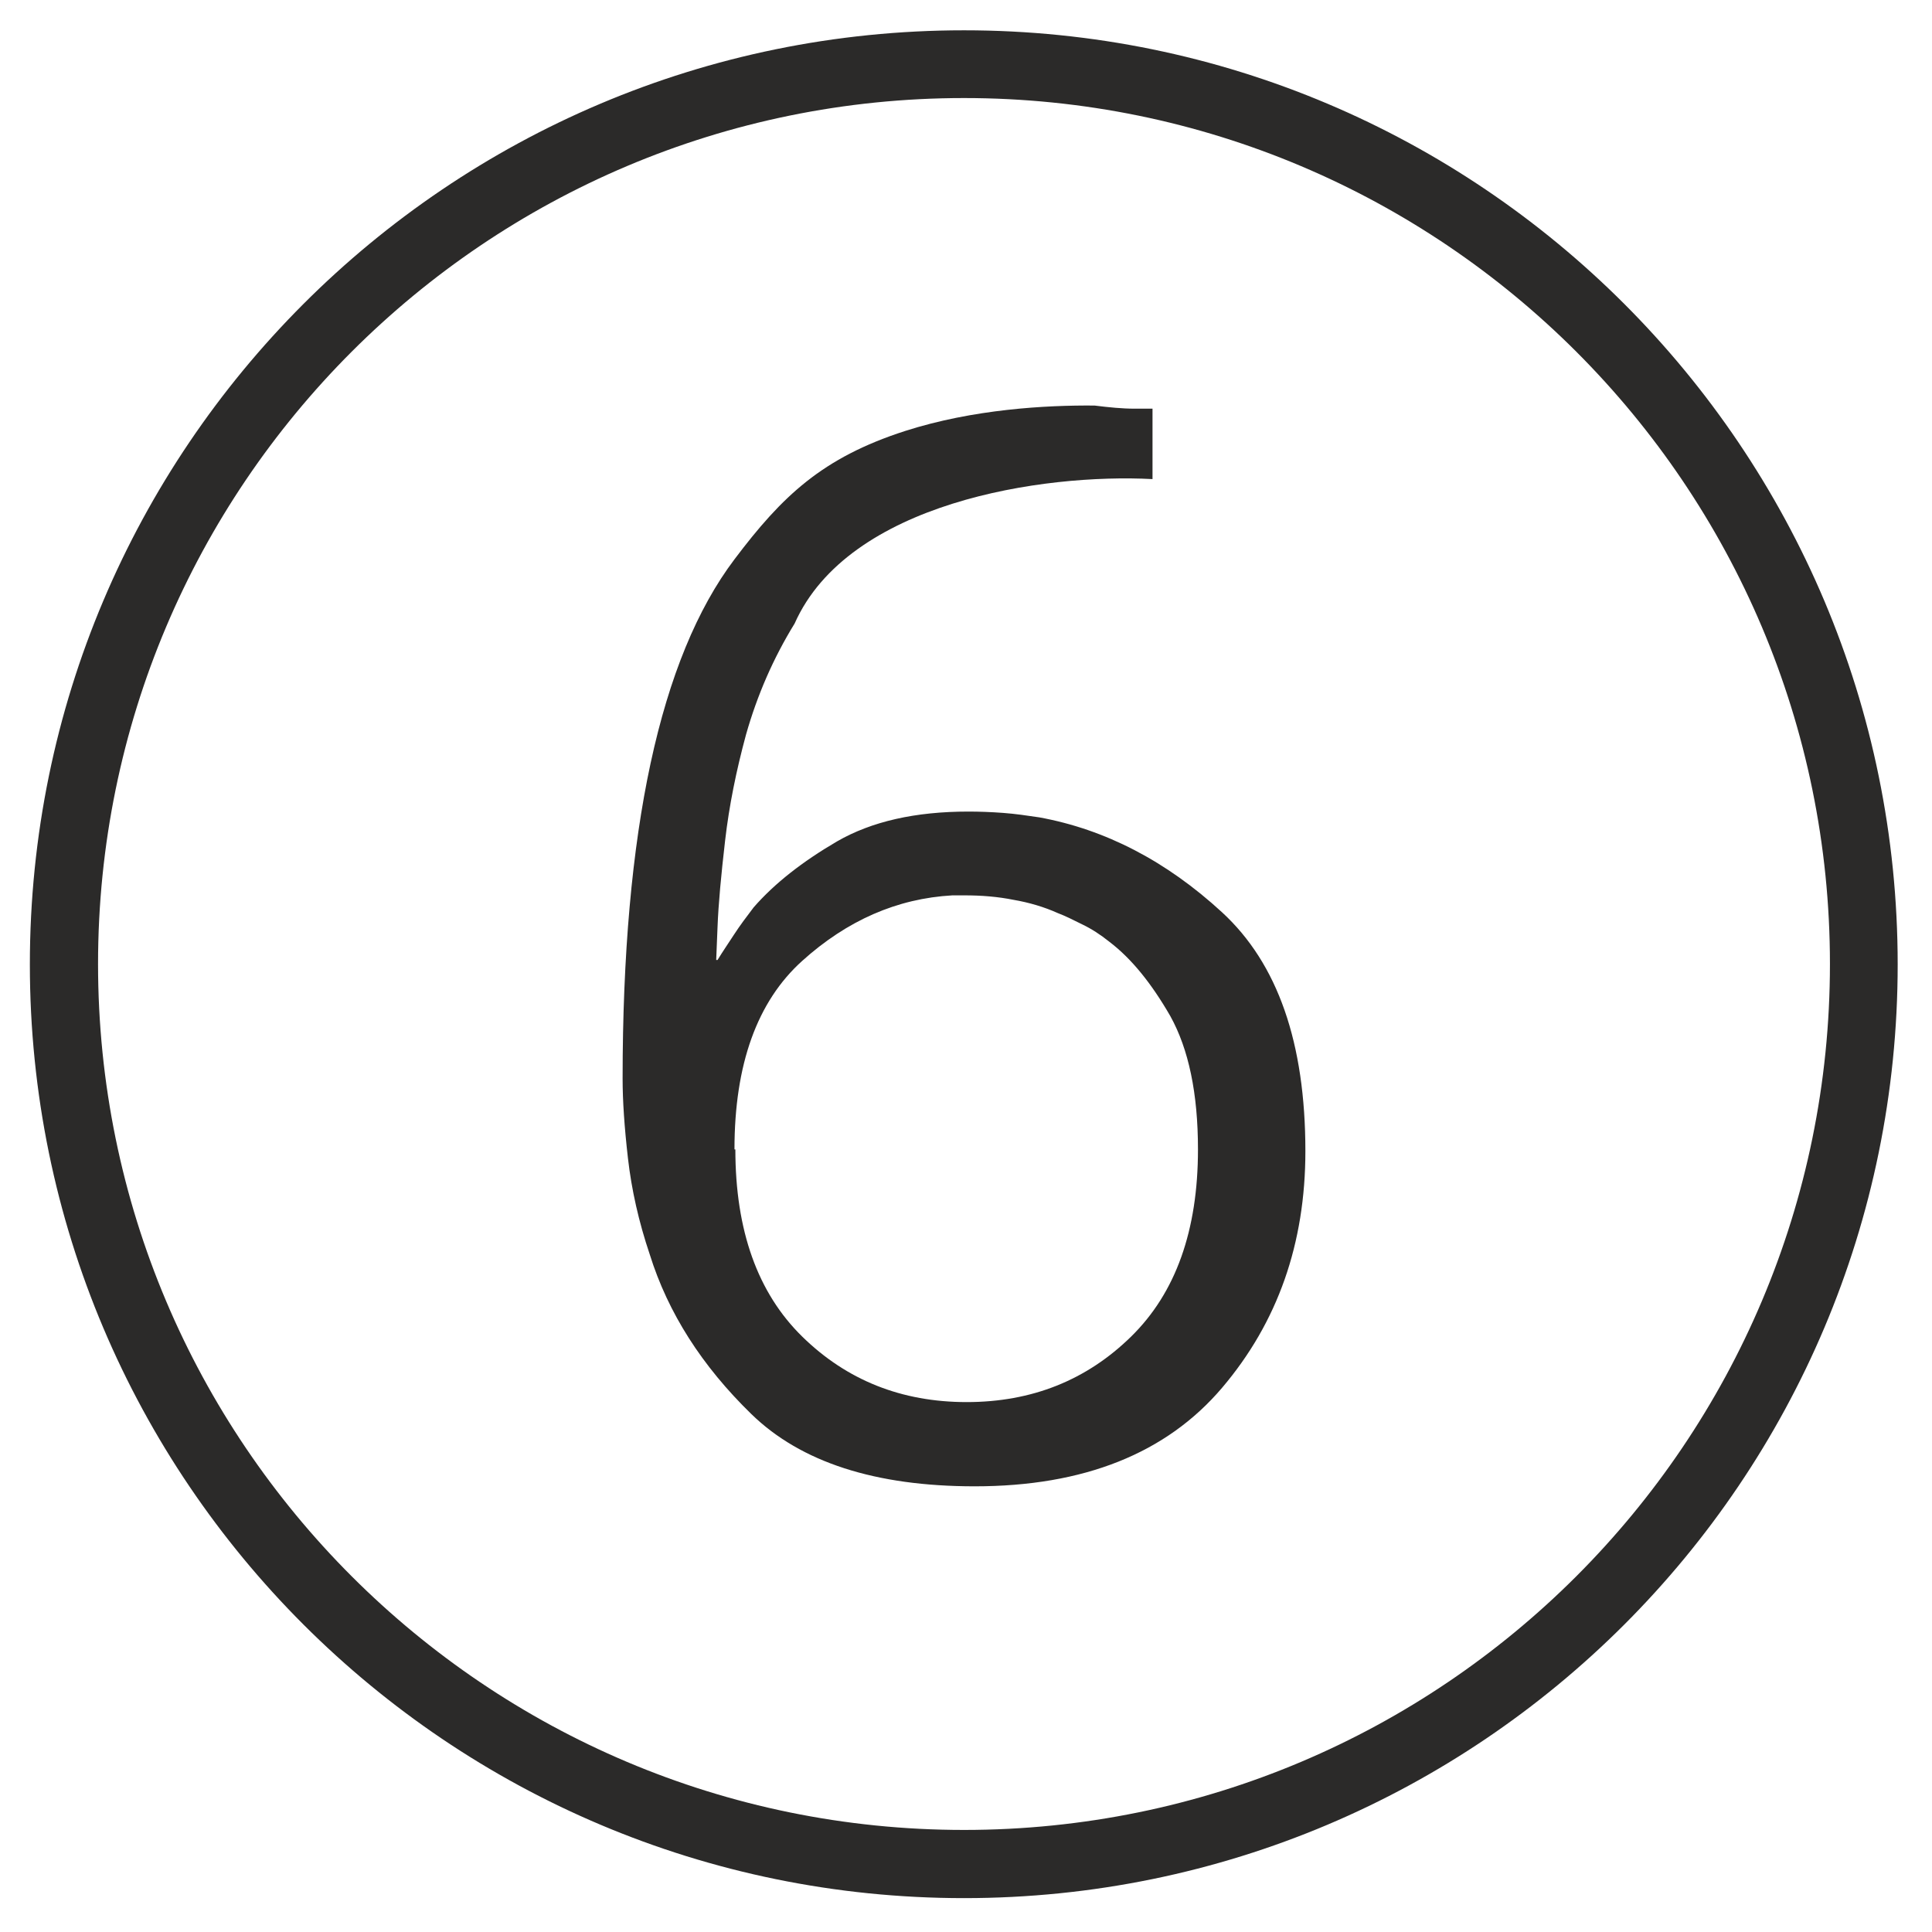
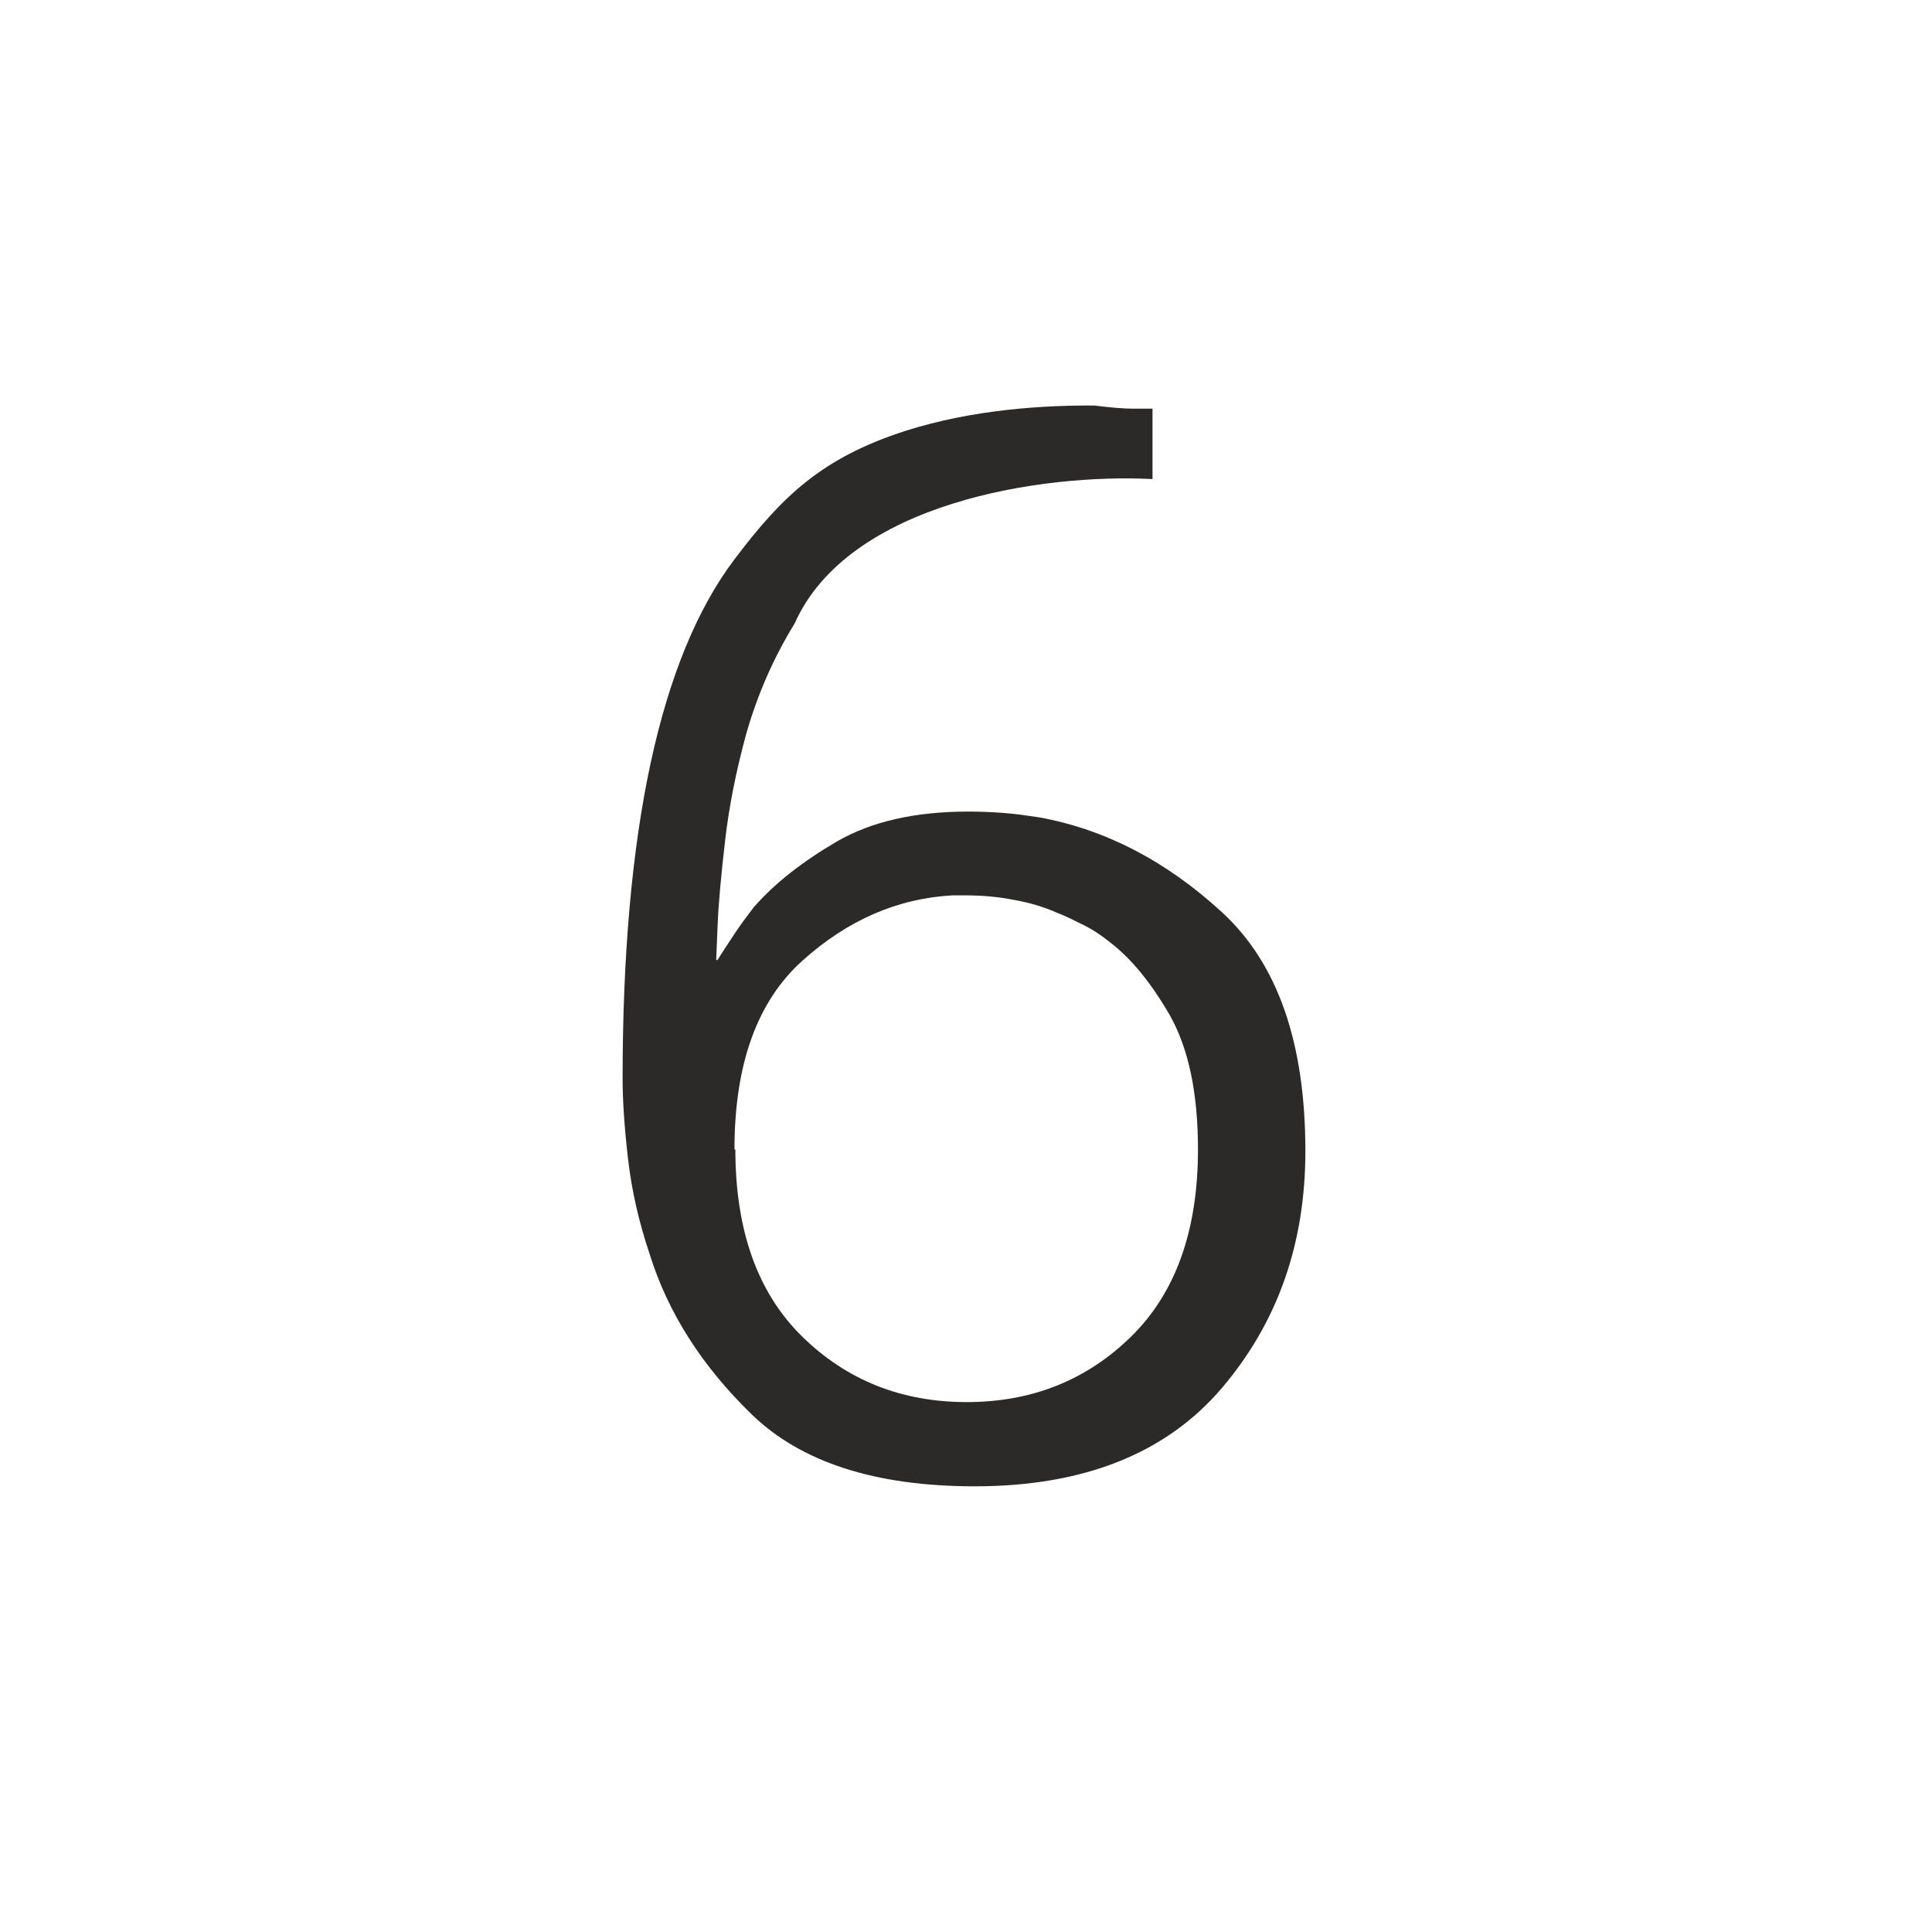
<svg xmlns="http://www.w3.org/2000/svg" xml:space="preserve" width="43.349mm" height="43.349mm" version="1.1" viewBox="0 0 4335 4335" shape-rendering="geometricPrecision" text-rendering="geometricPrecision" image-rendering="optimizeQuality" fill-rule="evenodd" clip-rule="evenodd">
  <defs>
    <style type="text/css">
    .fil0 {fill:#2B2A29}
    .fil1 {fill:#2B2A29;fill-rule:nonzero}
   </style>
  </defs>
  <g id="Layer_x0020_1">
-     <path class="fil0" d="M2163 68c1157 0 2095 938 2095 2096 0 1157-938 2095-2095 2095S67 3321 67 2164 1005 68 2163 68zm0 152c1073 0 1943 870 1943 1943s-870 1943-1943 1943S220 3236 220 2163 1090 220 2163 220z" fill="#2B2A29" />
    <path class="fil1" d="M1783 1399c-48 78-84 161-109 249-22 81-38 160-47 238s-15 142-17 194l-3 74h3c11-18 24-37 37-57s28-40 44-61c47-54 110-103 187-148 78-45 176-67 295-67 25 0 51 1 78 3s54 6 81 10c148 27 285 98 410 213s187 293 187 536c0 207-62 384-187 531s-310 221-555 221c-223 0-390-54-501-162s-187-227-228-358c-25-74-41-146-49-216s-12-129-12-179c0-555 84-944 251-1165 107-142 197-228 383-288 153-49 316-58 425-57 32 4 62 7 90 7h40v158c-246-13-682 52-803 324zm-133 1180c0 182 50 322 150 420s223 147 369 147 269-49 369-147 150-238 150-420c0-126-21-225-62-299-42-73-87-129-137-167-20-16-40-29-61-39-20-10-38-19-54-25-31-14-65-24-100-30-35-7-71-10-110-10h-27c-124 7-236 56-337 147s-152 232-152 423z" fill="#2B2A29" fill-rule="nonzero" />
  </g>
</svg>